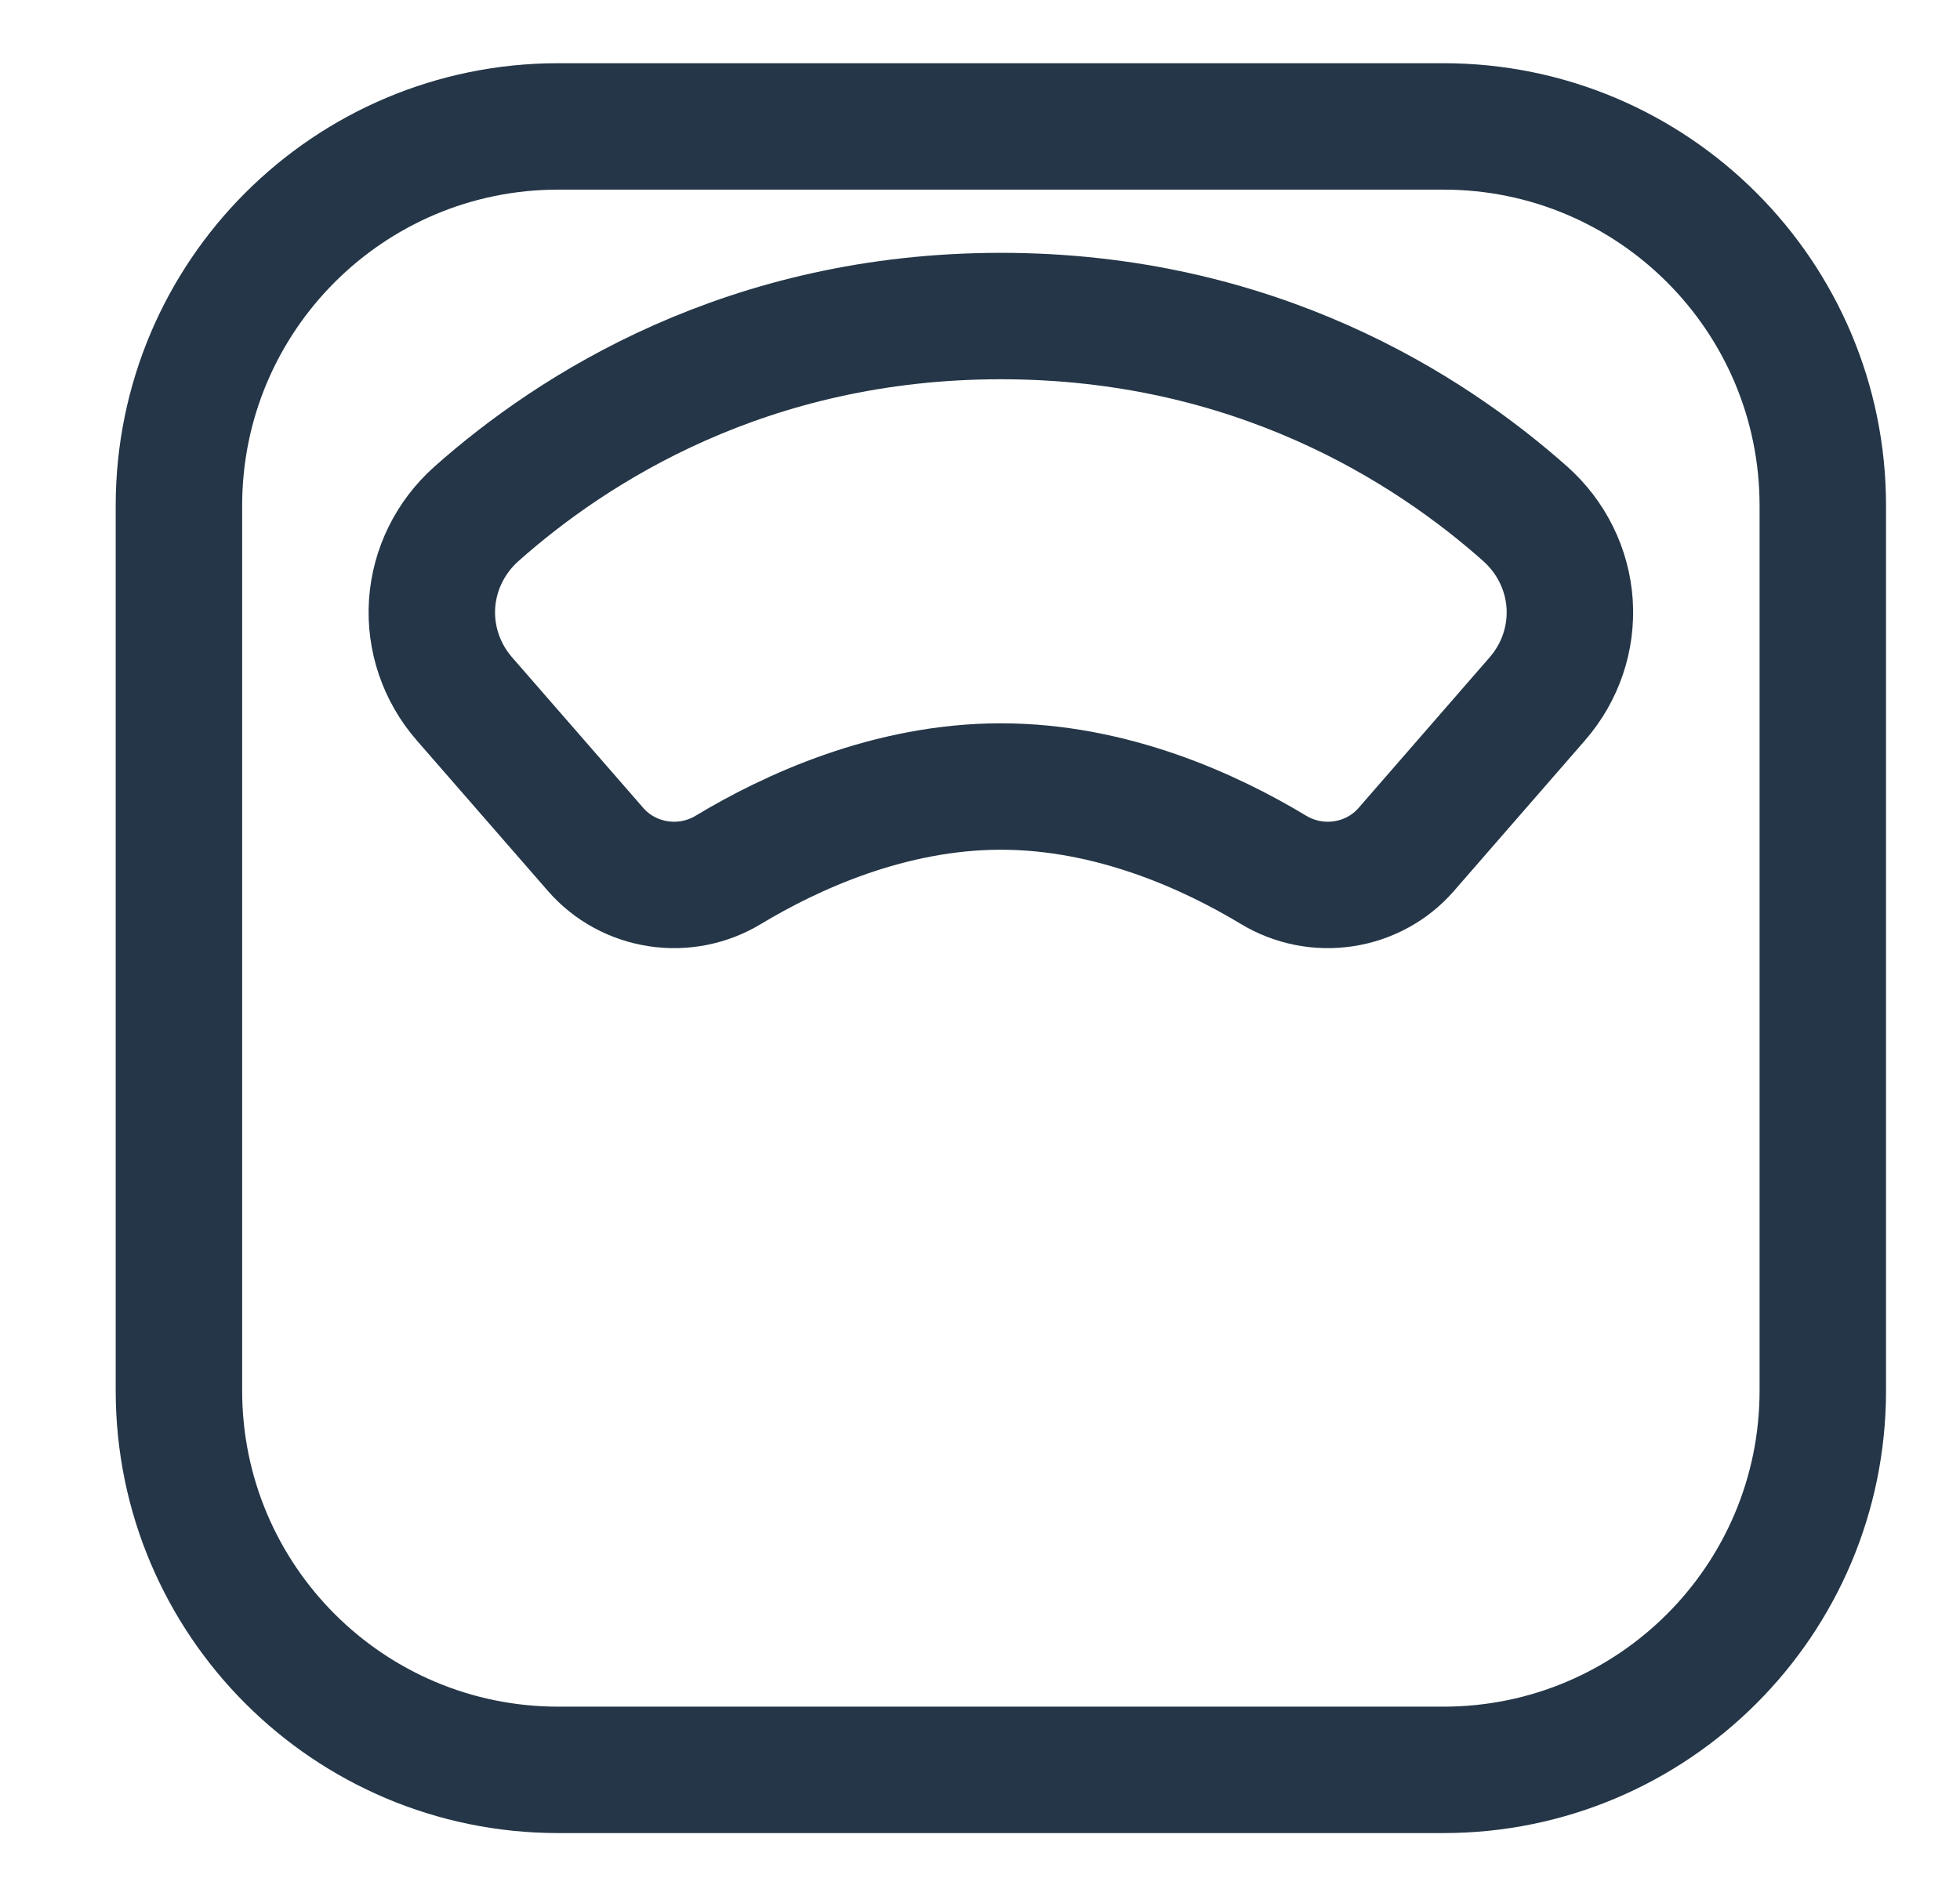
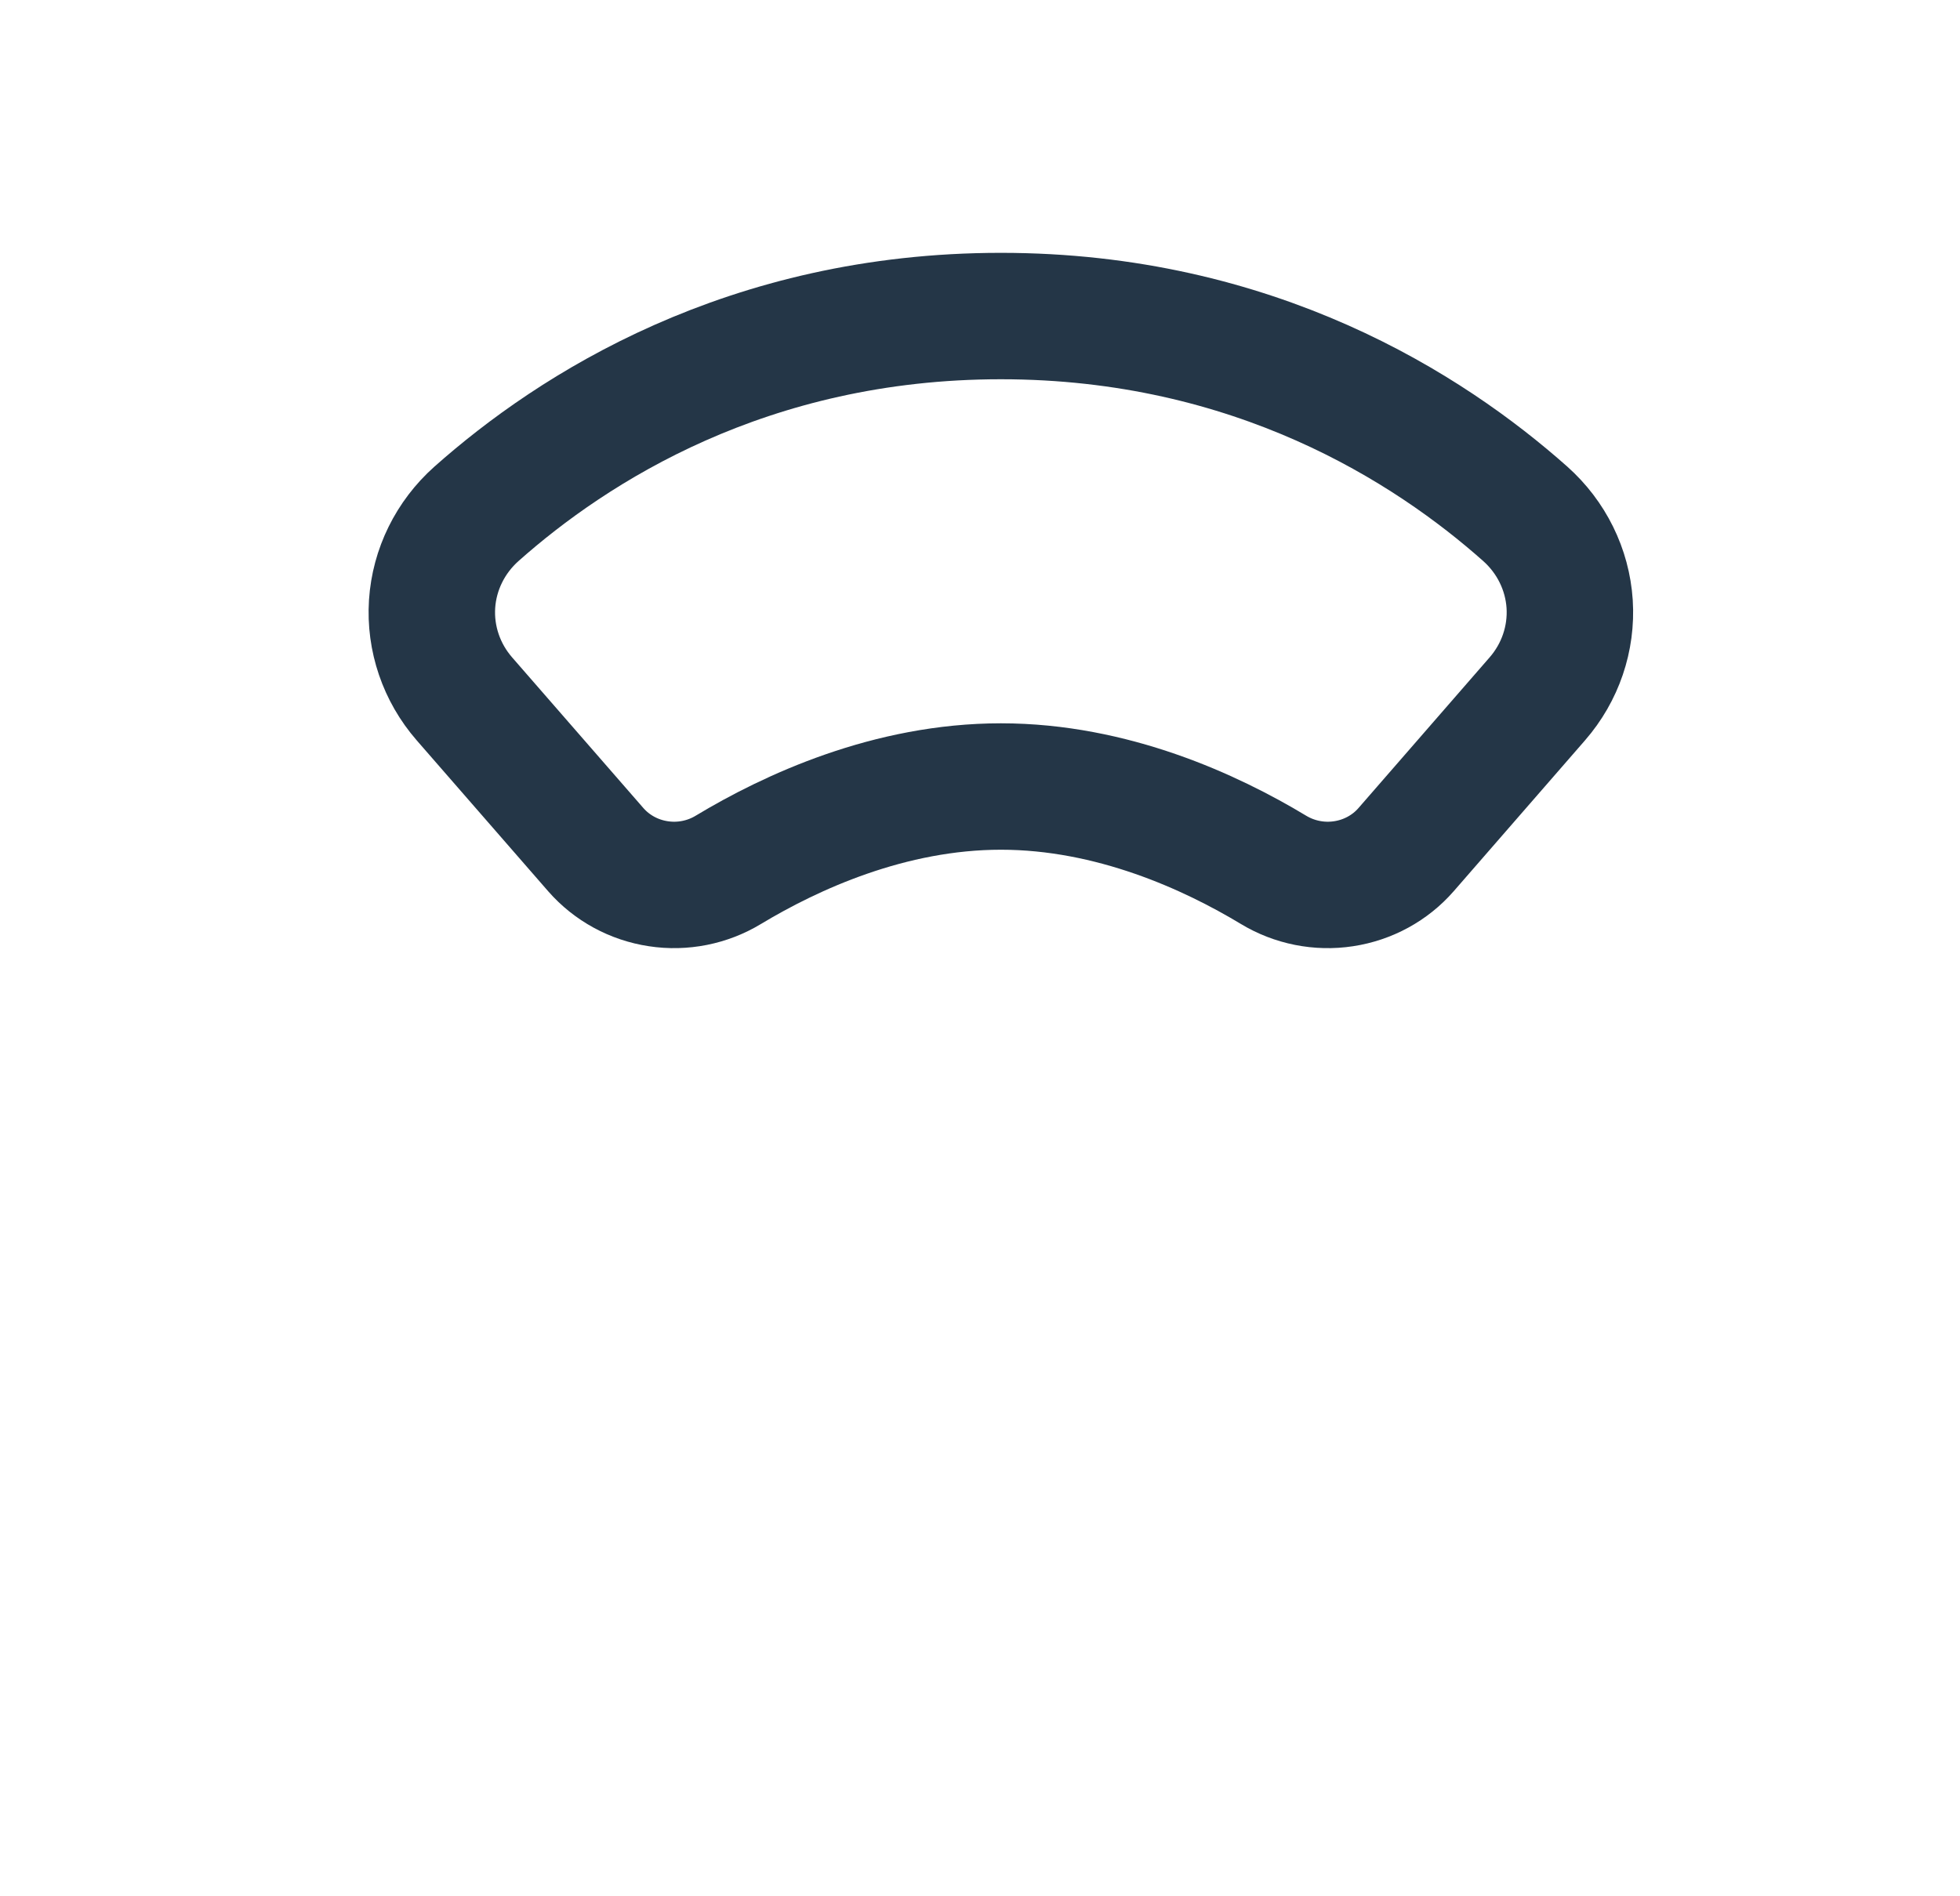
<svg xmlns="http://www.w3.org/2000/svg" width="31" height="30" viewBox="0 0 31 30" fill="none">
-   <path d="M22.83 2H8.83C5.516 2 2.83 4.686 2.83 8V22C2.83 25.314 5.516 28 8.83 28H22.83C26.144 28 28.83 25.314 28.83 22V8C28.83 4.686 26.144 2 22.83 2Z" stroke="#243647" stroke-width="2" stroke-linejoin="round" />
  <path d="M24.124 8.129C22.598 6.773 19.837 5 15.83 5C11.823 5 9.062 6.773 7.536 8.129C7.122 8.498 6.87 9.009 6.834 9.555C6.799 10.101 6.982 10.639 7.345 11.056L9.424 13.443C9.677 13.732 10.027 13.923 10.412 13.981C10.797 14.04 11.19 13.961 11.52 13.761C12.514 13.162 14.073 12.443 15.831 12.443C17.59 12.443 19.149 13.162 20.142 13.761C20.473 13.961 20.866 14.04 21.251 13.981C21.635 13.923 21.986 13.732 22.238 13.443L24.315 11.056C24.678 10.639 24.861 10.101 24.826 9.555C24.79 9.009 24.538 8.498 24.124 8.129Z" stroke="#243647" stroke-width="2" stroke-linejoin="round" />
</svg>